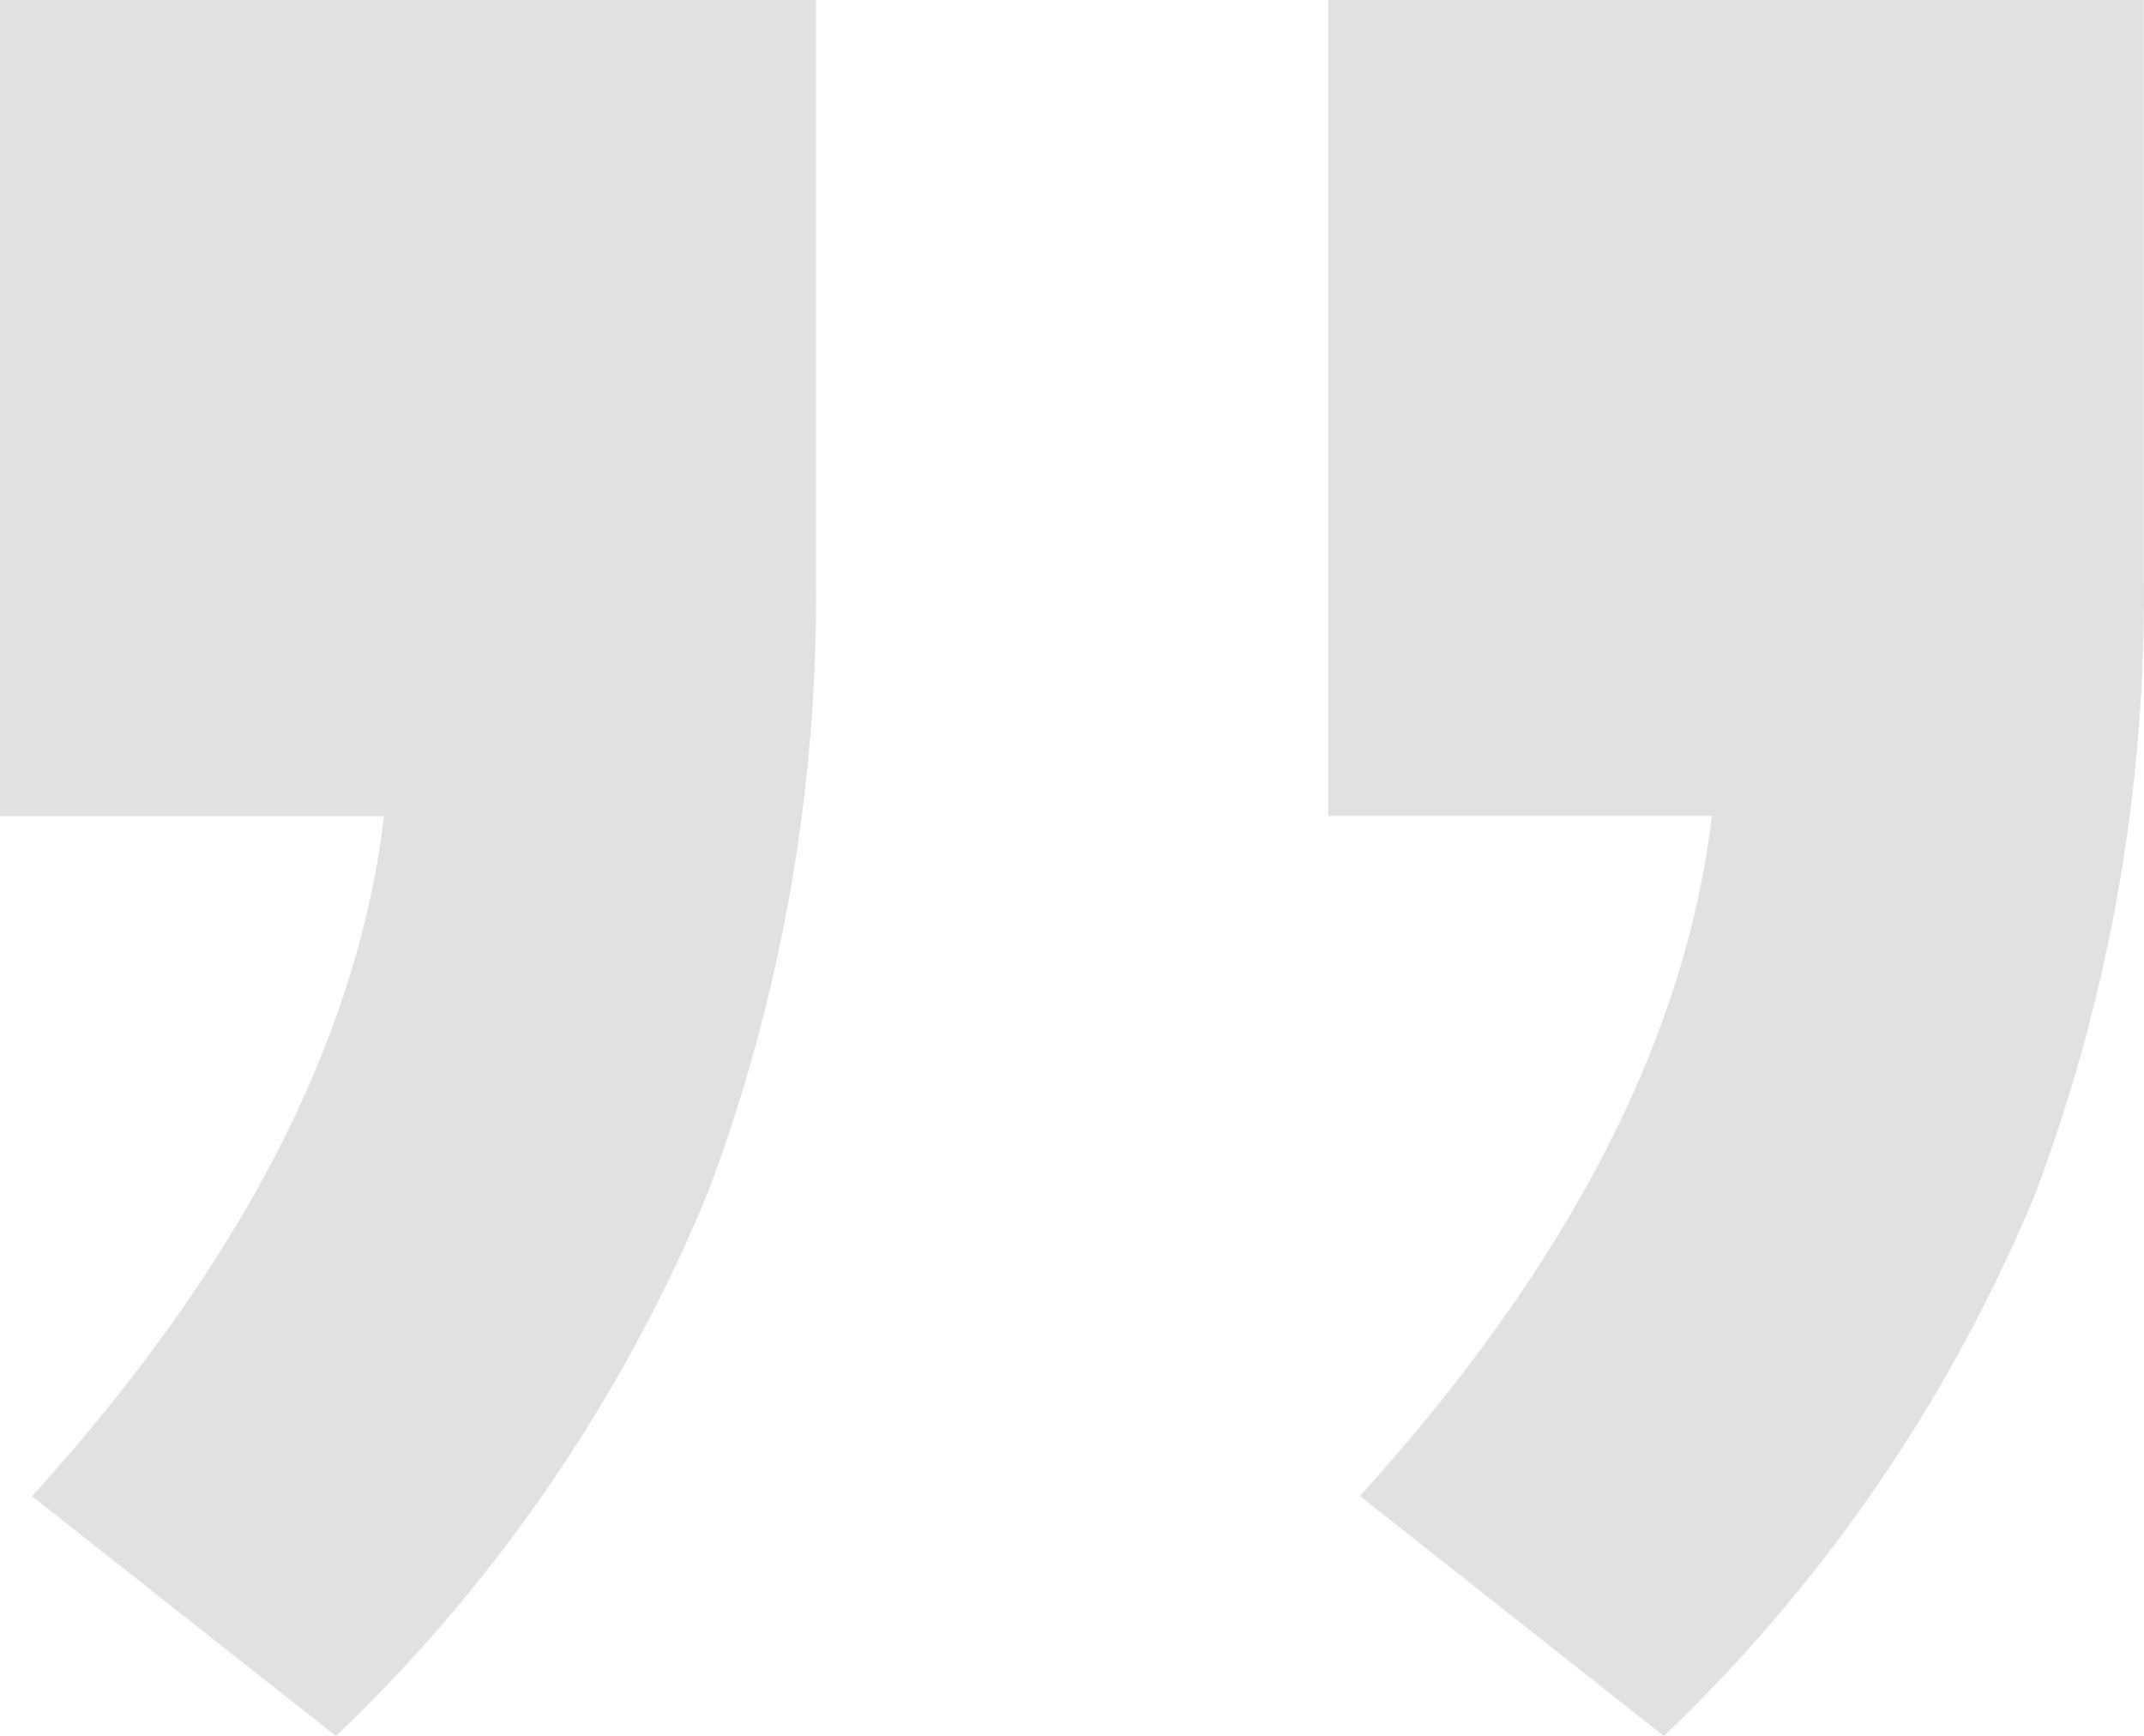
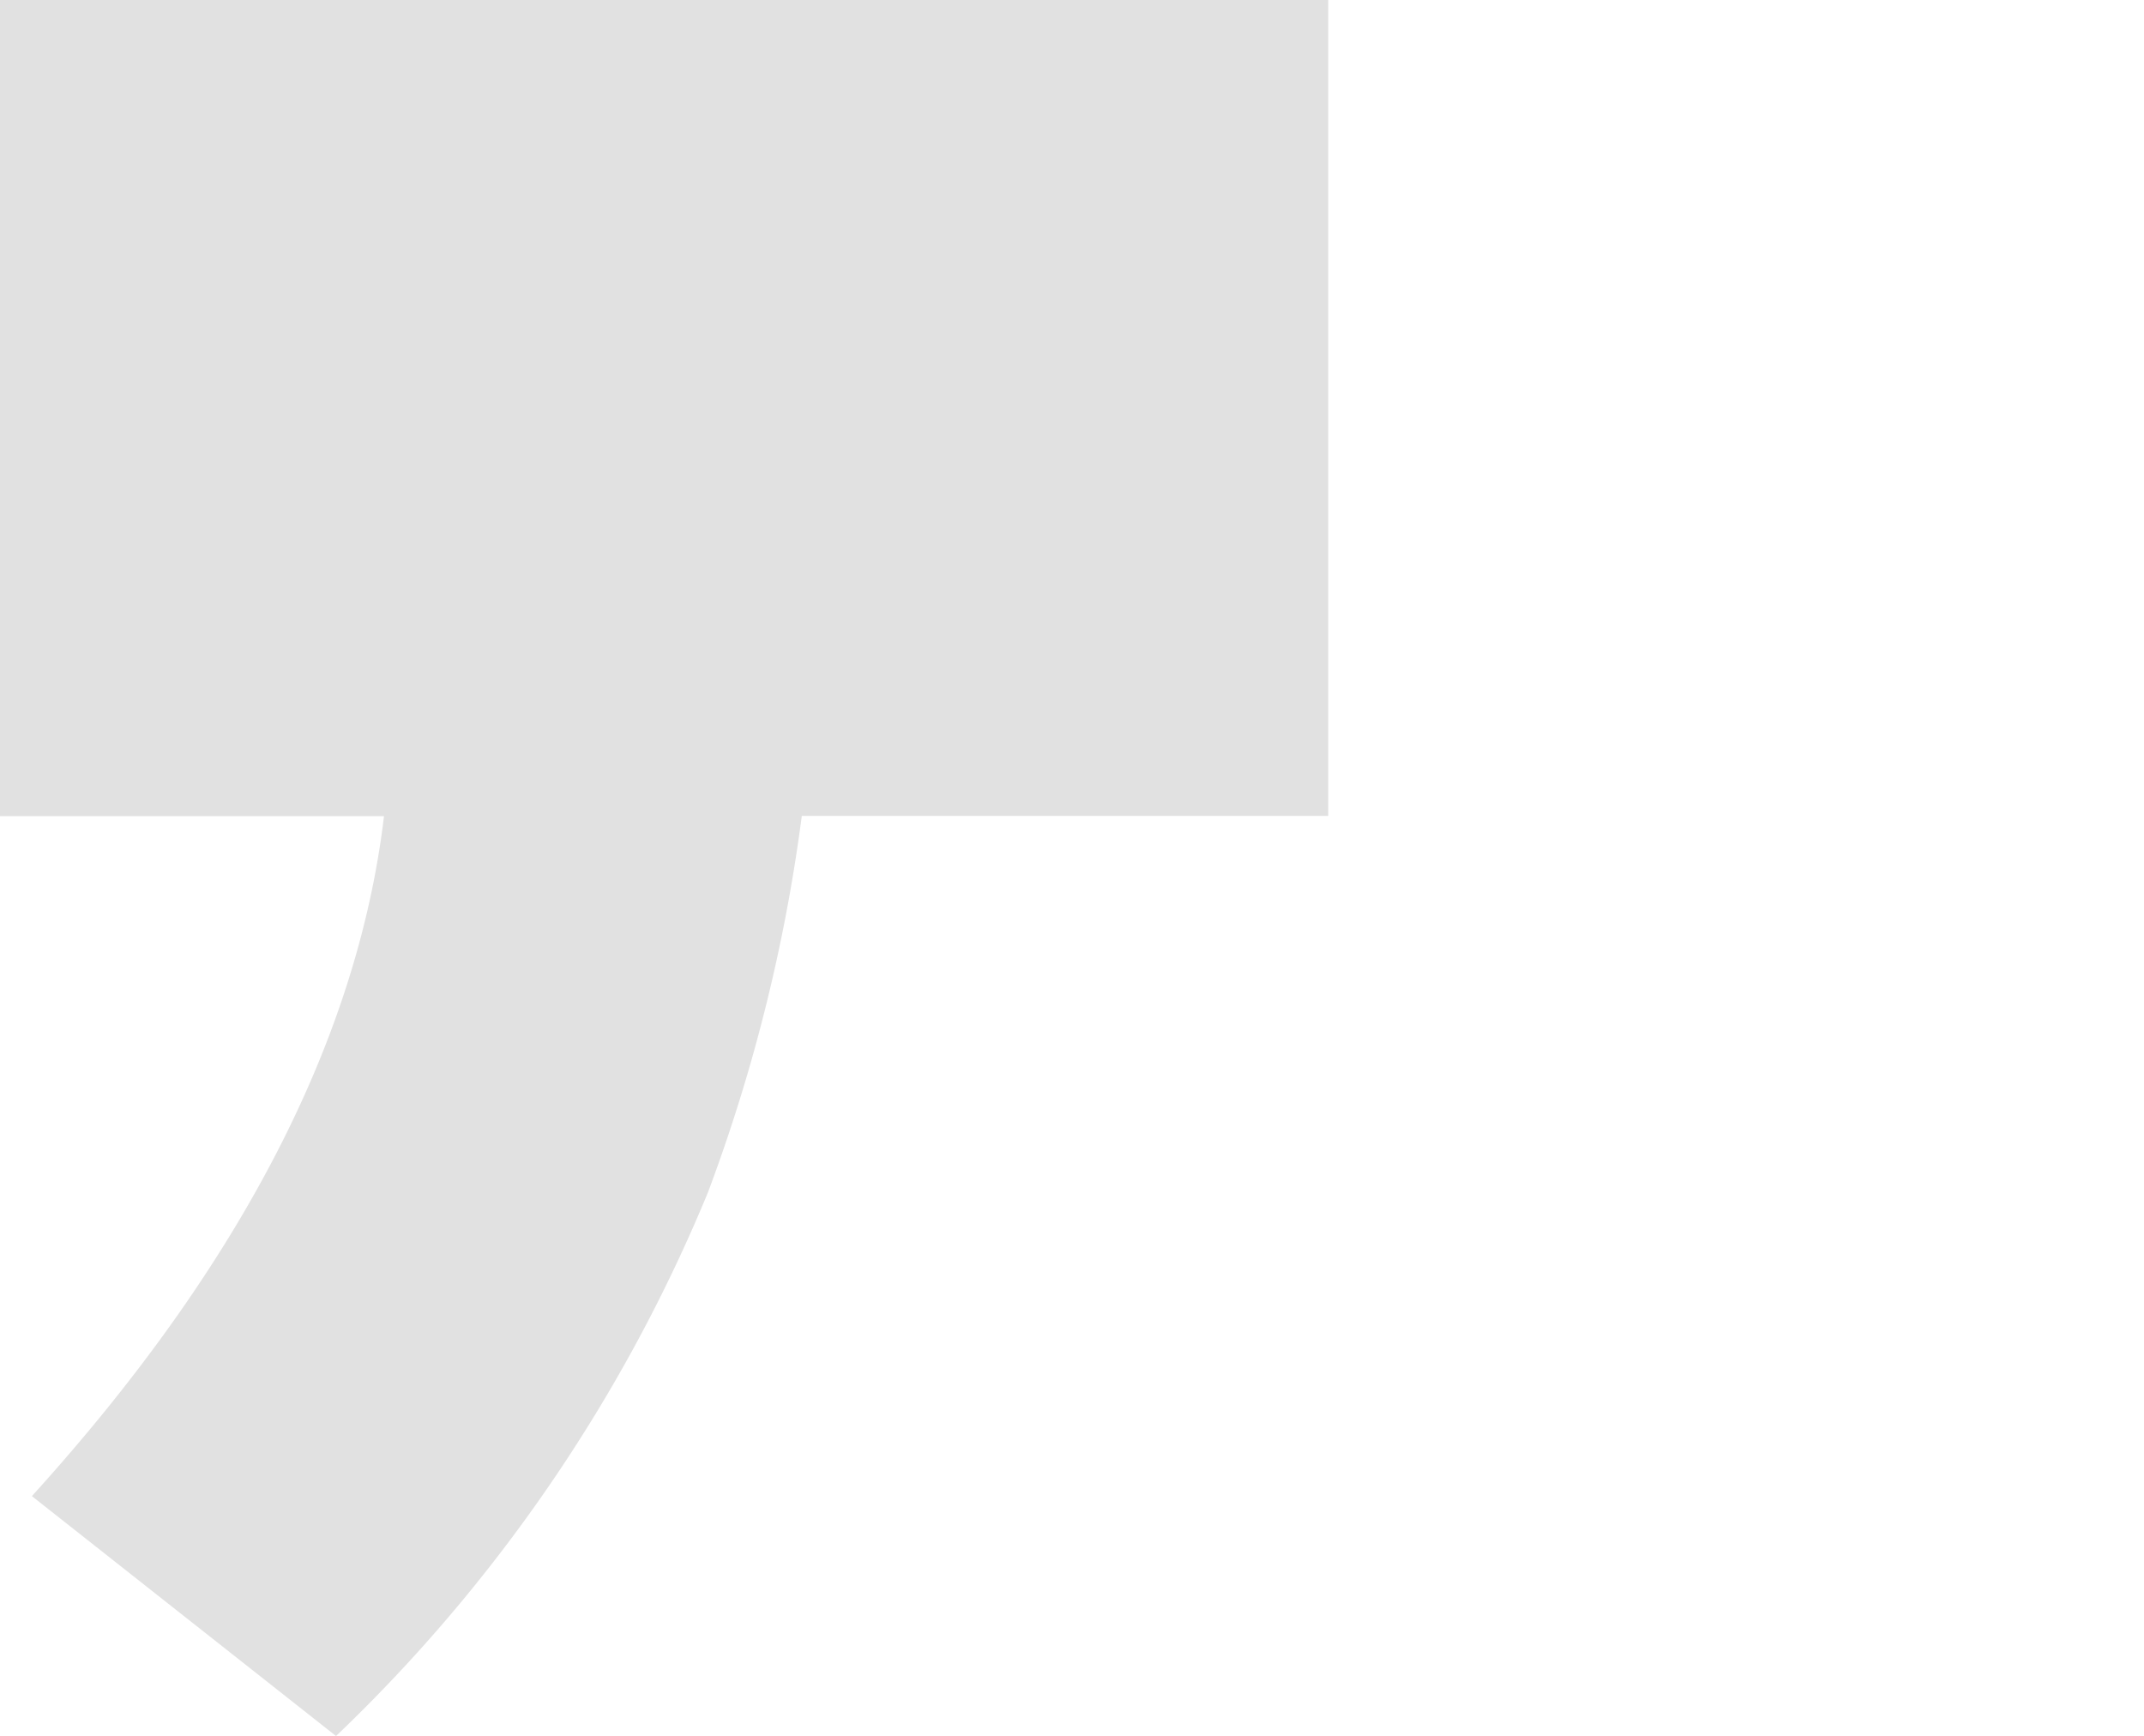
<svg xmlns="http://www.w3.org/2000/svg" width="27.602" height="22.35" viewBox="0 0 27.602 22.35">
-   <path id="Path_1656" data-name="Path 1656" d="M10.505,0V7.416a21.864,21.864,0,0,1-1.39,7.931,20.446,20.446,0,0,1-4.789,7L.412,19.26q4.017-4.429,4.532-8.754H0V0ZM27.6,0V7.416a21.864,21.864,0,0,1-1.39,7.931,20.446,20.446,0,0,1-4.789,7l-3.914-3.09q4.017-4.429,4.532-8.754H17.1V0Z" fill="#e1e1e1" />
+   <path id="Path_1656" data-name="Path 1656" d="M10.505,0V7.416a21.864,21.864,0,0,1-1.39,7.931,20.446,20.446,0,0,1-4.789,7L.412,19.26q4.017-4.429,4.532-8.754H0V0ZV7.416a21.864,21.864,0,0,1-1.39,7.931,20.446,20.446,0,0,1-4.789,7l-3.914-3.09q4.017-4.429,4.532-8.754H17.1V0Z" fill="#e1e1e1" />
</svg>